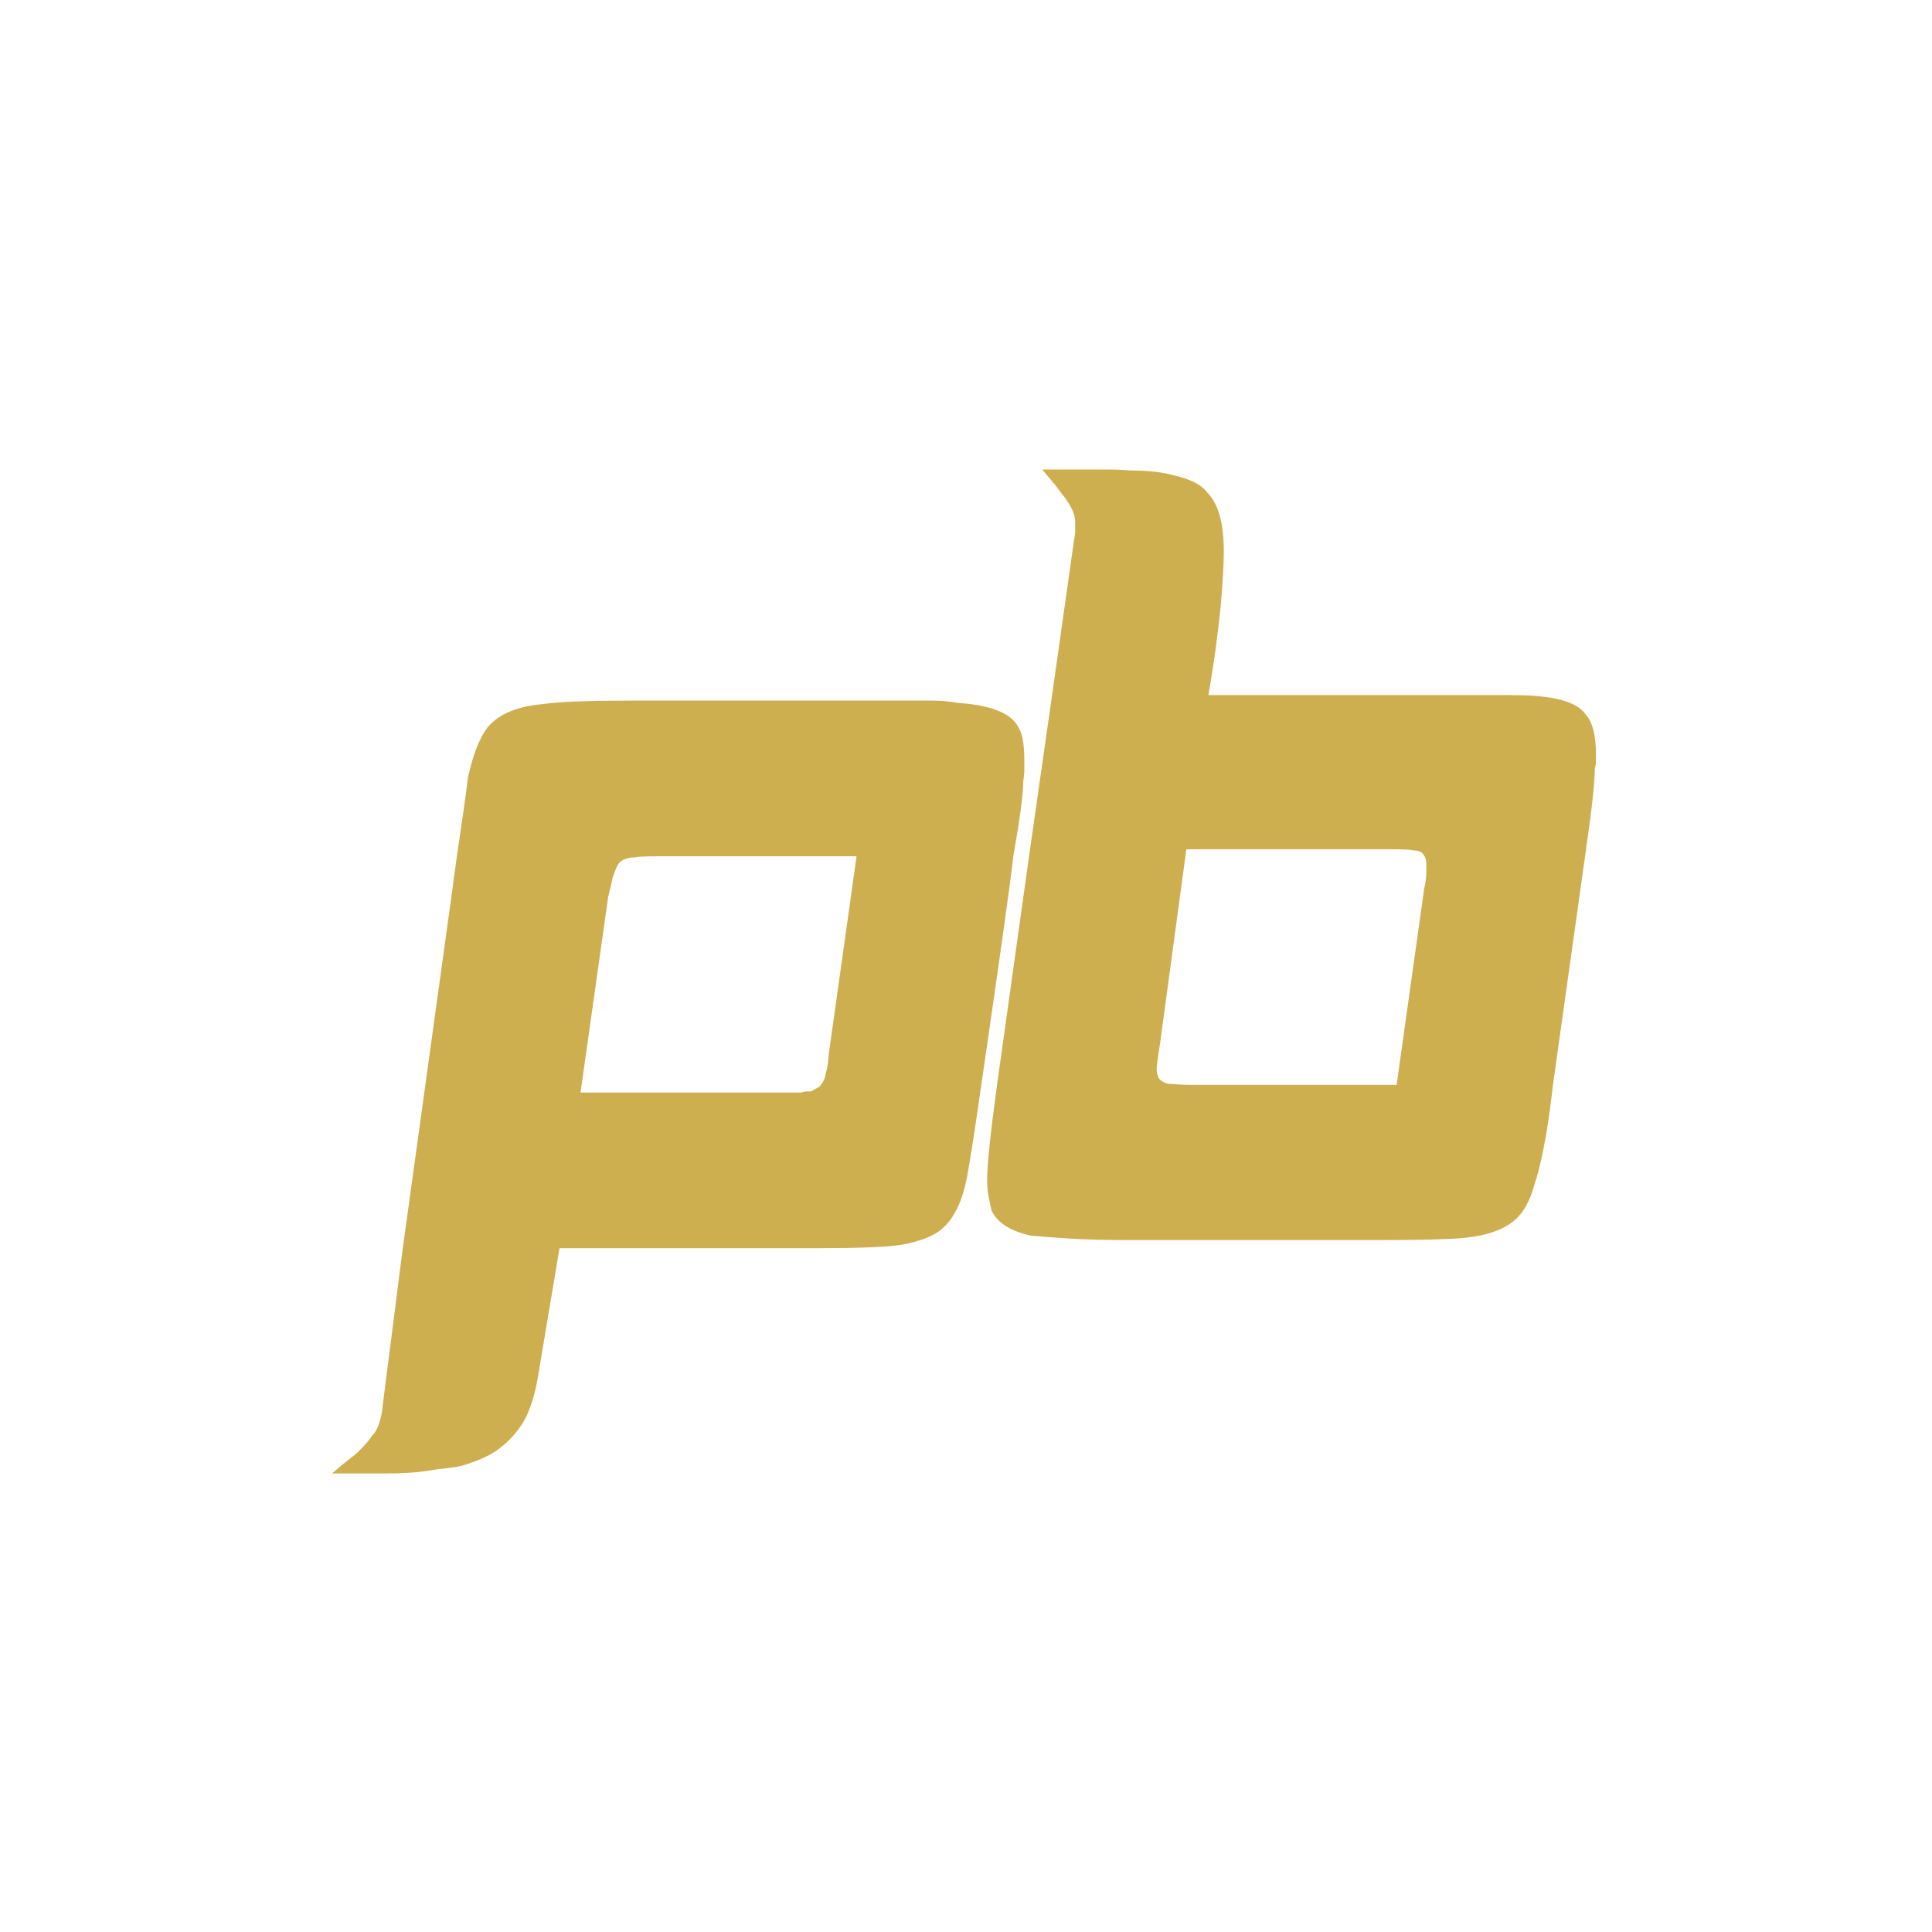
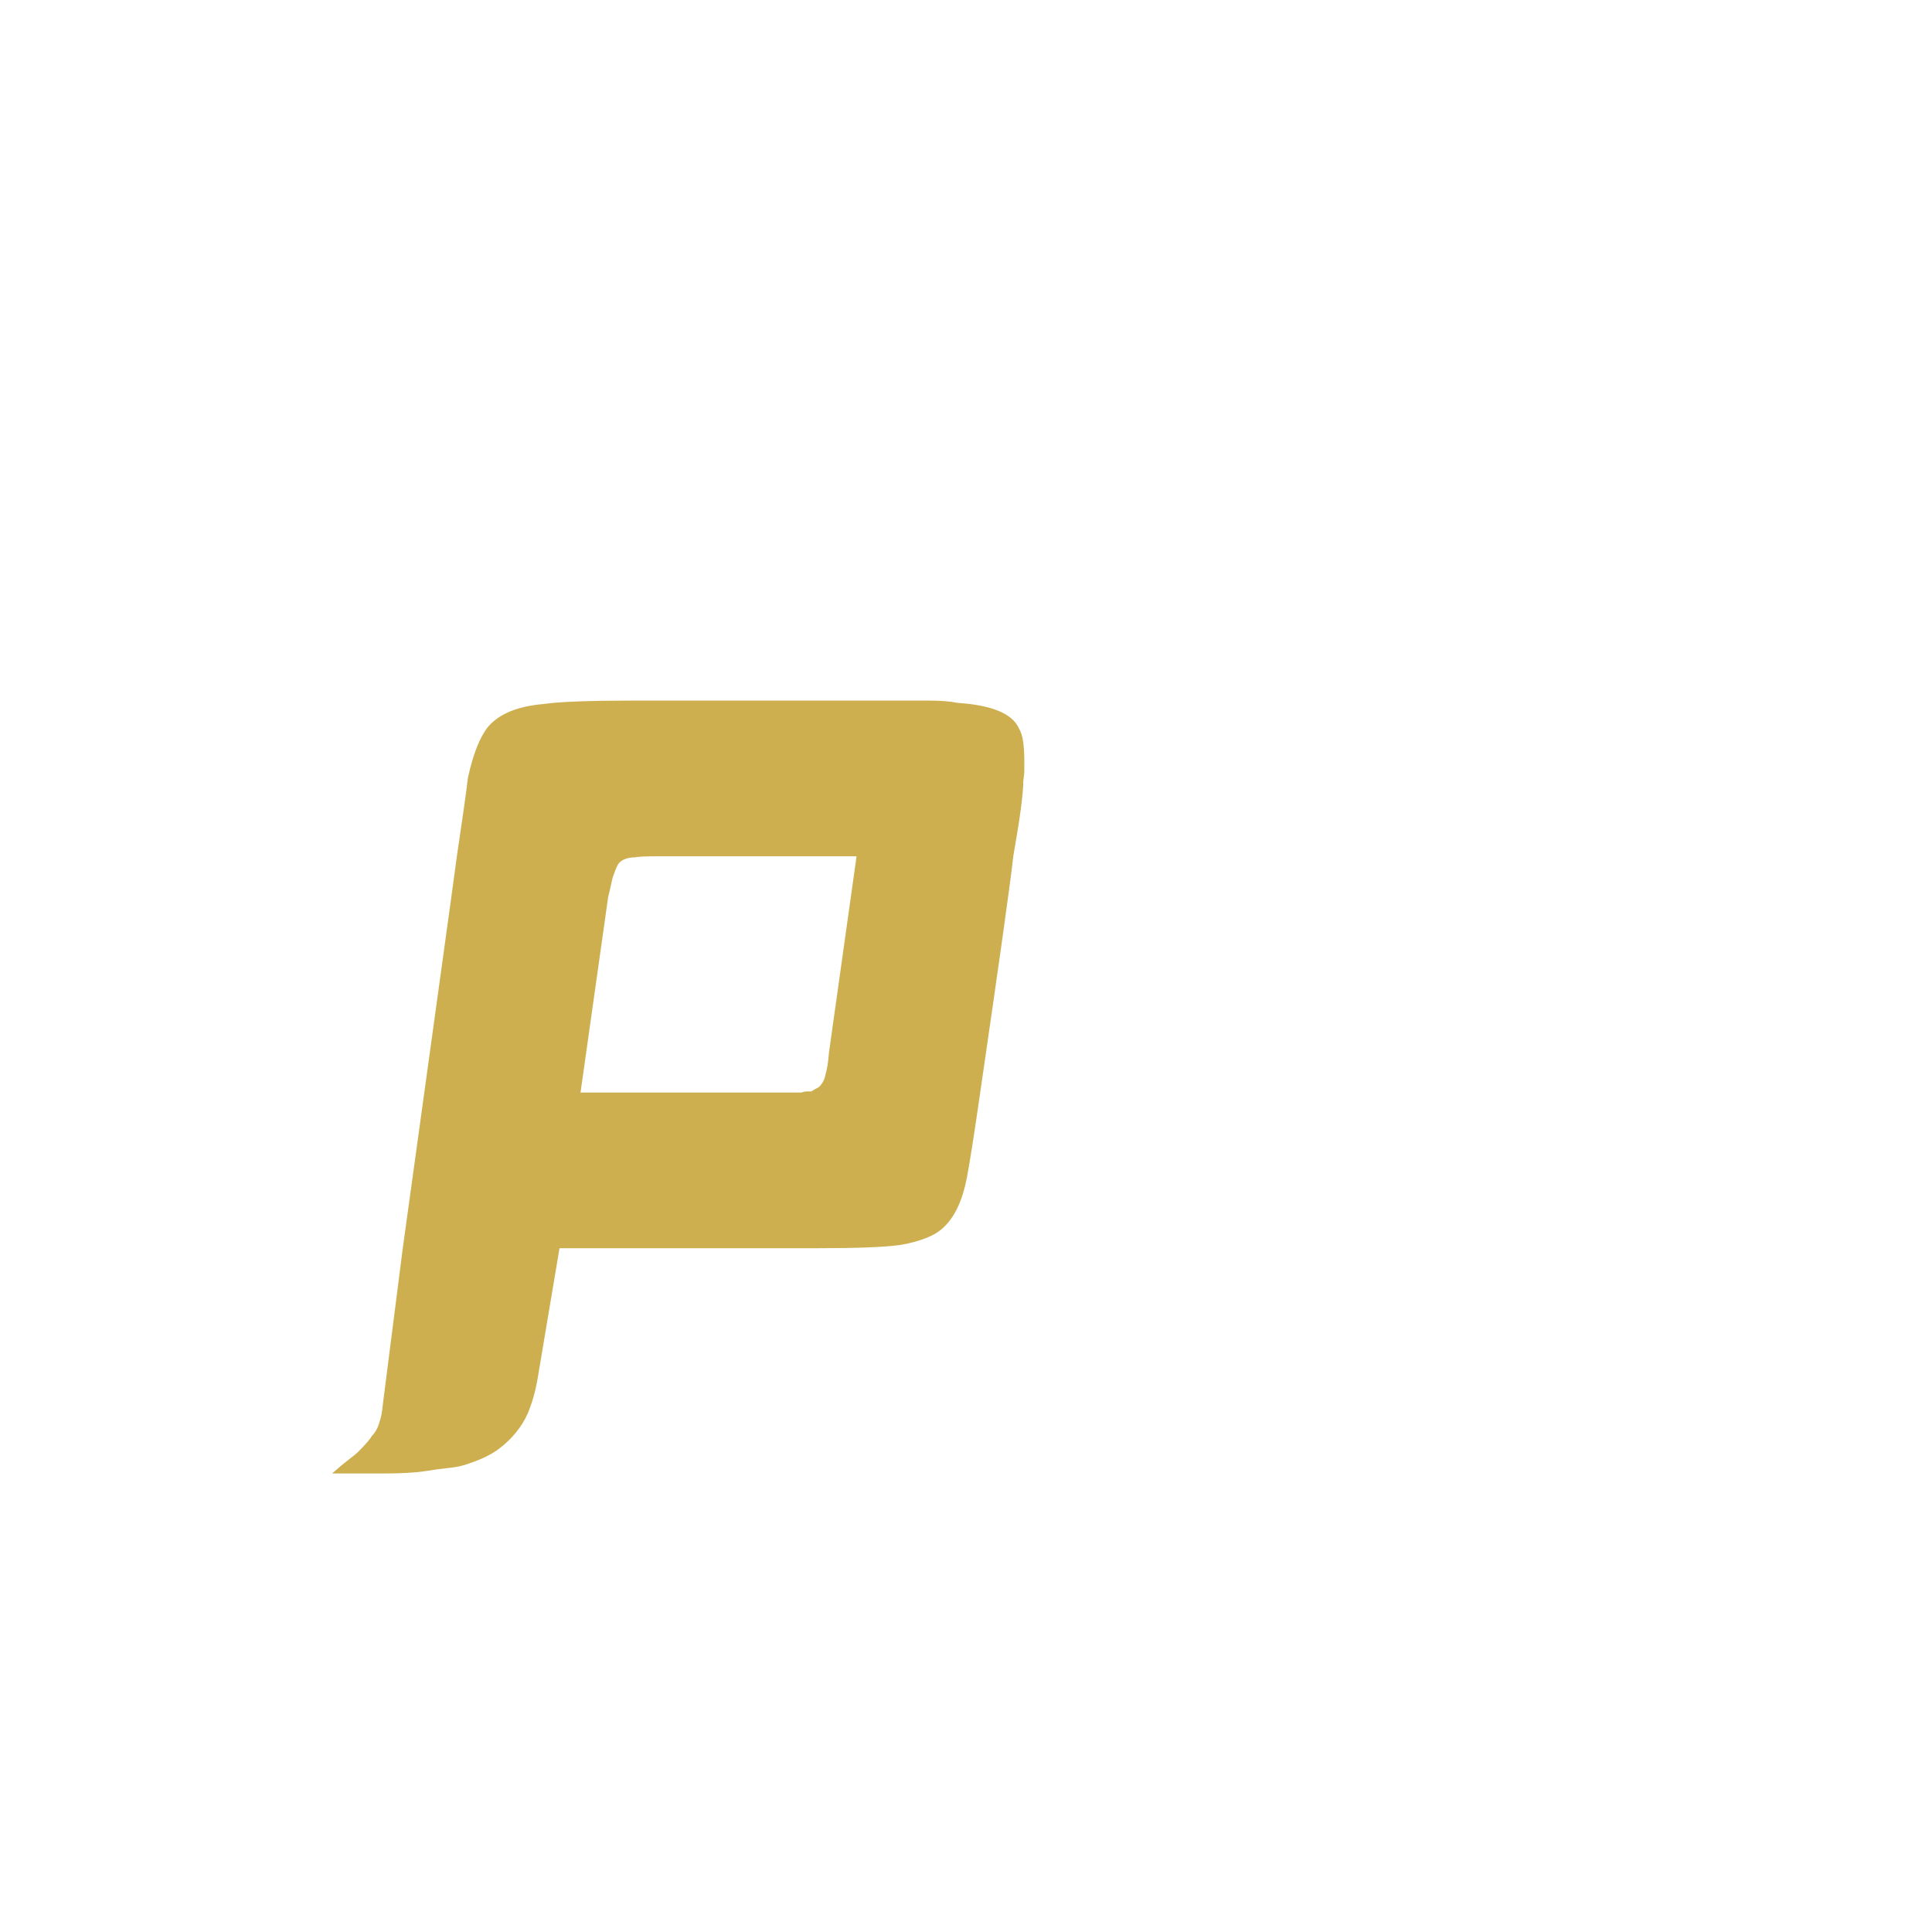
<svg xmlns="http://www.w3.org/2000/svg" width="500" zoomAndPan="magnify" viewBox="0 0 375 375" height="500" preserveAspectRatio="xMidYMid meet" version="1.2">
  <defs />
  <g id="15beb77a76">
    <g style="fill:#ceaf4f;fill-opacity:1;">
      <g transform="translate(189.459, 240.703)">
-         <path style="stroke:none" d="M 12.828 -149.578 L 16.453 -149.578 C 19.734 -149.578 22.477 -149.578 24.688 -149.578 C 26.895 -149.578 28.707 -149.508 30.125 -149.375 C 31.695 -149.375 33.16 -149.301 34.516 -149.156 C 35.867 -149.008 37.039 -148.797 38.031 -148.516 C 41.457 -147.797 43.738 -146.656 44.875 -145.094 C 47.008 -142.957 48.078 -139.18 48.078 -133.766 C 48.078 -131.055 47.863 -127.352 47.438 -122.656 C 47.289 -121.227 47.039 -119.086 46.688 -116.234 C 46.332 -113.391 45.801 -109.906 45.094 -105.781 L 95.297 -105.781 C 98.578 -105.781 101.391 -105.781 103.734 -105.781 C 106.086 -105.781 107.906 -105.707 109.188 -105.562 C 114.031 -105.133 117.098 -103.922 118.391 -101.922 C 119.672 -100.504 120.312 -97.941 120.312 -94.234 C 120.312 -93.805 120.312 -93.379 120.312 -92.953 C 120.312 -92.523 120.238 -92.023 120.094 -91.453 C 120.094 -90.172 119.945 -88.211 119.656 -85.578 C 119.375 -82.941 118.953 -79.703 118.391 -75.859 L 111.969 -30.125 C 111.406 -25.145 110.801 -21.051 110.156 -17.844 C 109.508 -14.633 108.906 -12.25 108.344 -10.688 C 107.488 -7.551 106.207 -5.27 104.5 -3.844 C 102.352 -1.988 99.07 -0.848 94.656 -0.422 C 93.238 -0.285 91.102 -0.18 88.25 -0.109 C 85.406 -0.035 81.773 0 77.359 0 L 30.344 0 C 25.352 0 21.219 -0.102 17.938 -0.312 C 14.664 -0.531 12.25 -0.711 10.688 -0.859 C 6.695 -1.711 4.129 -3.348 2.984 -5.766 C 2.848 -6.484 2.672 -7.336 2.453 -8.328 C 2.242 -9.328 2.141 -10.398 2.141 -11.547 C 2.141 -14.535 2.781 -20.727 4.062 -30.125 L 10.469 -75.859 L 14.75 -105.781 L 19.016 -135.906 C 19.16 -136.613 19.234 -137.18 19.234 -137.609 C 19.234 -138.035 19.234 -138.32 19.234 -138.469 L 19.234 -139.328 C 19.234 -140.18 19.02 -141.035 18.594 -141.891 C 18.02 -143.023 17.305 -144.094 16.453 -145.094 C 16.172 -145.52 15.707 -146.125 15.062 -146.906 C 14.426 -147.688 13.68 -148.578 12.828 -149.578 Z M 40.812 -75.859 L 35.688 -38.031 C 35.258 -35.469 35.047 -33.832 35.047 -33.125 C 35.047 -32.551 35.188 -31.977 35.469 -31.406 C 35.758 -30.977 36.332 -30.625 37.188 -30.344 C 37.613 -30.344 38.219 -30.305 39 -30.234 C 39.781 -30.16 40.812 -30.125 42.094 -30.125 L 81.625 -30.125 L 86.969 -68.172 C 87.25 -69.453 87.391 -70.484 87.391 -71.266 C 87.391 -72.047 87.391 -72.582 87.391 -72.875 C 87.391 -73.727 87.25 -74.297 86.969 -74.578 C 86.688 -75.285 85.973 -75.641 84.828 -75.641 C 84.398 -75.785 83.051 -75.859 80.781 -75.859 Z M 40.812 -75.859 " />
-       </g>
+         </g>
    </g>
    <g style="fill:#ceaf4f;fill-opacity:1;">
      <g transform="translate(77.32, 242.279)">
        <path style="stroke:none" d="M 27 25.5 C 26.57 27.926 25.93 30.141 25.078 32.141 C 24.504 33.43 23.75 34.645 22.812 35.781 C 21.883 36.926 20.852 37.926 19.719 38.781 C 19 39.352 18.141 39.891 17.141 40.391 C 16.141 40.891 15 41.352 13.719 41.781 C 12.57 42.219 11.285 42.504 9.859 42.641 C 8.43 42.785 6.859 43 5.141 43.281 C 4.141 43.426 2.992 43.535 1.703 43.609 C 0.422 43.68 -1.004 43.719 -2.578 43.719 L -12.859 43.719 C -11.566 42.57 -10.492 41.676 -9.641 41.031 C -8.785 40.395 -8.145 39.863 -7.719 39.438 C -6.289 38 -5.43 37 -5.141 36.438 C -4.43 35.719 -3.93 34.785 -3.641 33.641 C -3.359 32.93 -3.145 31.789 -3 30.219 L 0.859 0 L 10.281 -68.141 L 11.359 -76.078 C 11.93 -79.93 12.395 -83.109 12.75 -85.609 C 13.102 -88.109 13.352 -90.004 13.5 -91.297 C 14.5 -95.859 15.785 -99.141 17.359 -101.141 C 19.504 -103.711 23.145 -105.211 28.281 -105.641 C 31.281 -106.078 37 -106.297 45.438 -106.297 L 93.641 -106.297 C 97.359 -106.297 100.43 -106.297 102.859 -106.297 C 105.285 -106.297 107.145 -106.148 108.438 -105.859 C 115.145 -105.43 119.145 -103.789 120.438 -100.938 C 120.863 -100.219 121.145 -99.32 121.281 -98.25 C 121.426 -97.176 121.5 -96 121.5 -94.719 C 121.5 -94.145 121.5 -93.535 121.5 -92.891 C 121.5 -92.254 121.43 -91.504 121.297 -90.641 C 121.297 -88.211 120.648 -83.359 119.359 -76.078 C 119.078 -73.504 118.398 -68.395 117.328 -60.75 C 116.254 -53.102 114.789 -42.926 112.938 -30.219 C 112.363 -26.219 111.863 -22.859 111.438 -20.141 C 111.008 -17.43 110.648 -15.289 110.359 -13.719 C 109.504 -9.289 108.004 -6.078 105.859 -4.078 C 104.285 -2.504 101.5 -1.359 97.5 -0.641 C 94.5 -0.211 89.07 0 81.219 0 L 31.281 0 Z M 35.359 -30.219 L 78.219 -30.219 C 78.645 -30.363 79.035 -30.438 79.391 -30.438 C 79.754 -30.438 80.004 -30.438 80.141 -30.438 C 80.578 -30.719 81.078 -31 81.641 -31.281 C 82.359 -32 82.789 -32.859 82.938 -33.859 C 83.219 -34.711 83.43 -36.07 83.578 -37.938 L 88.938 -76.078 L 50.578 -76.078 C 48.004 -76.078 46.43 -76.004 45.859 -75.859 C 44.578 -75.859 43.578 -75.504 42.859 -74.797 C 42.578 -74.504 42.219 -73.719 41.781 -72.438 C 41.645 -72.145 41.504 -71.641 41.359 -70.922 C 41.211 -70.211 41 -69.285 40.719 -68.141 Z M 35.359 -30.219 " />
      </g>
    </g>
  </g>
</svg>